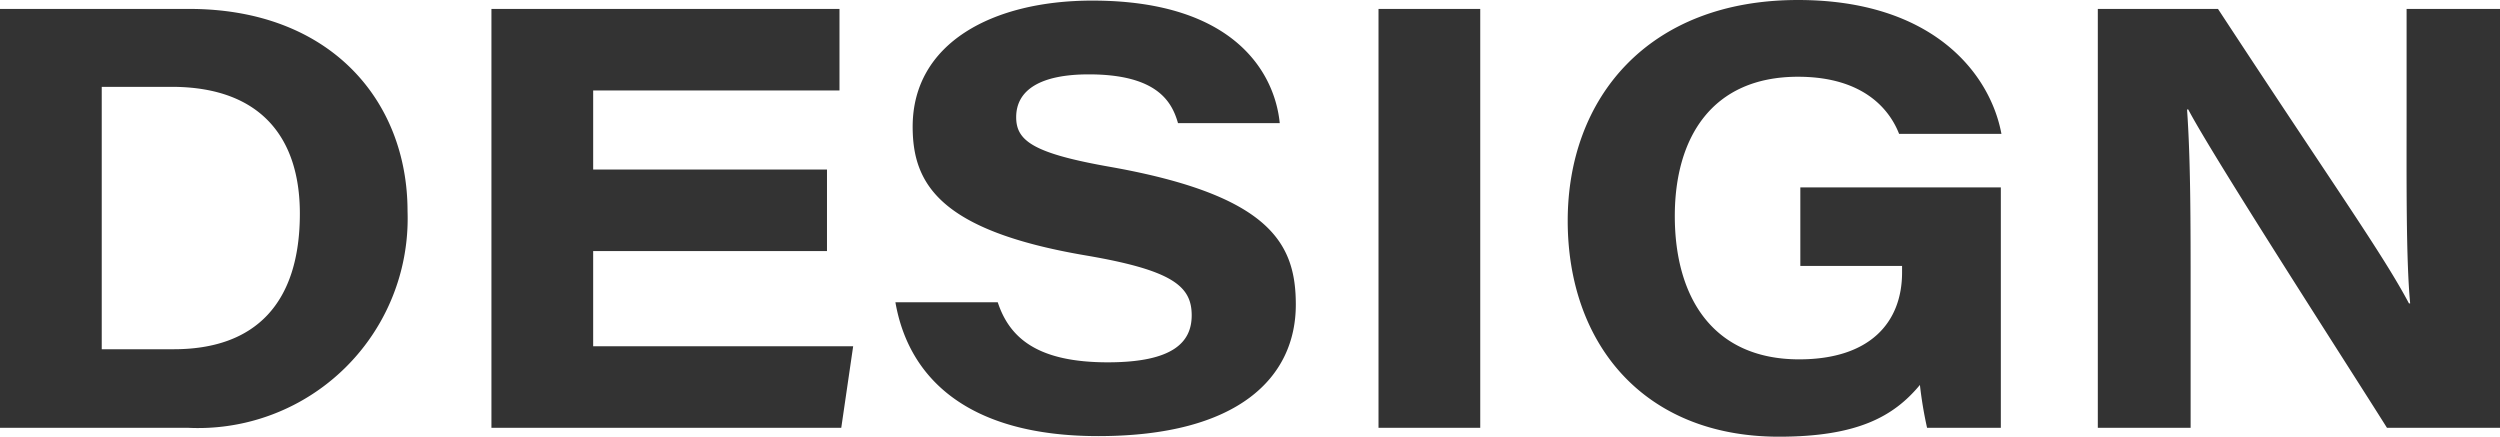
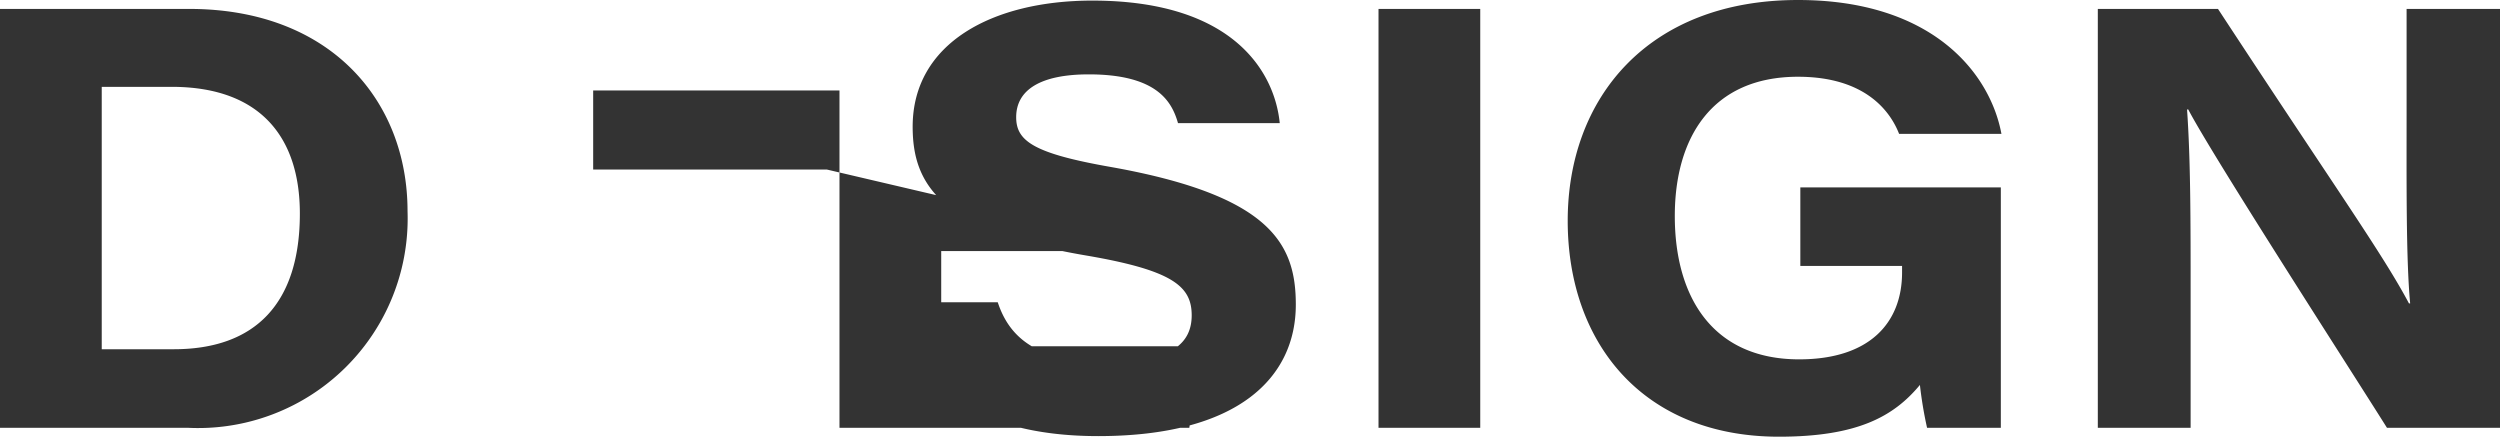
<svg xmlns="http://www.w3.org/2000/svg" width="84.04" height="14.68" viewBox="0 0 84.04 14.68">
-   <path id="パス_816" data-name="パス 816" d="M-42.02,0h6.3a7.044,7.044,0,0,0,7.4-7.28c0-3.72-2.6-6.8-7.34-6.8h-6.36Zm3.42-11.46h2.46c2.84.04,4.2,1.66,4.2,4.26,0,3-1.48,4.56-4.24,4.56H-38.6Zm24.38,2.78h-7.86v-2.66h8.28v-2.74H-25.5V0h11.76l.4-2.74h-8.74v-3.2h7.86Zm2.3,4.46C-11.48-1.68-9.5.28-5.1.28-.38.28,1.54-1.7,1.54-4.14,1.54-6.18.7-7.8-4.64-8.76c-2.64-.46-3.22-.88-3.22-1.68,0-.92.82-1.44,2.44-1.44,2.32,0,2.8.94,3,1.64H1c-.16-1.64-1.48-4.12-6.3-4.12-3.34,0-6.04,1.42-6.04,4.24,0,1.9.88,3.48,5.78,4.32,2.96.5,3.6,1.04,3.6,2.02,0,.9-.62,1.58-2.82,1.58-2.34,0-3.3-.8-3.7-2.02ZM4.32-14.08V0H7.74V-14.08Zm20.92,6H18.5v2.64h3.42v.22c0,1.68-1.08,2.92-3.46,2.92-2.88,0-4.18-2.06-4.18-4.82,0-2.62,1.24-4.68,4.14-4.68,2.3,0,3.12,1.2,3.4,1.92h3.44c-.38-2.04-2.32-4.5-6.84-4.5-5.04,0-7.74,3.3-7.74,7.42S13.22.3,17.78.3c2.64,0,3.86-.68,4.74-1.74A13.38,13.38,0,0,0,22.76,0h2.48ZM31.62,0V-4.46c0-2.5,0-4.52-.12-6.24h.04C32.38-9.1,36.9-2.1,38.22,0h3.8V-14.08H38.88v3.48c0,2.32-.02,4.94.12,6.42h-.04c-.88-1.66-2.46-3.86-6.42-9.9H28.5V0Z" transform="translate(42.02 14.38)" fill="#333" />
+   <path id="パス_816" data-name="パス 816" d="M-42.02,0h6.3a7.044,7.044,0,0,0,7.4-7.28c0-3.72-2.6-6.8-7.34-6.8h-6.36Zm3.42-11.46h2.46c2.84.04,4.2,1.66,4.2,4.26,0,3-1.48,4.56-4.24,4.56H-38.6Zm24.38,2.78h-7.86v-2.66h8.28v-2.74V0h11.76l.4-2.74h-8.74v-3.2h7.86Zm2.3,4.46C-11.48-1.68-9.5.28-5.1.28-.38.28,1.54-1.7,1.54-4.14,1.54-6.18.7-7.8-4.64-8.76c-2.64-.46-3.22-.88-3.22-1.68,0-.92.82-1.44,2.44-1.44,2.32,0,2.8.94,3,1.64H1c-.16-1.64-1.48-4.12-6.3-4.12-3.34,0-6.04,1.42-6.04,4.24,0,1.9.88,3.48,5.78,4.32,2.96.5,3.6,1.04,3.6,2.02,0,.9-.62,1.58-2.82,1.58-2.34,0-3.3-.8-3.7-2.02ZM4.32-14.08V0H7.74V-14.08Zm20.92,6H18.5v2.64h3.42v.22c0,1.68-1.08,2.92-3.46,2.92-2.88,0-4.18-2.06-4.18-4.82,0-2.62,1.24-4.68,4.14-4.68,2.3,0,3.12,1.2,3.4,1.92h3.44c-.38-2.04-2.32-4.5-6.84-4.5-5.04,0-7.74,3.3-7.74,7.42S13.22.3,17.78.3c2.64,0,3.86-.68,4.74-1.74A13.38,13.38,0,0,0,22.76,0h2.48ZM31.62,0V-4.46c0-2.5,0-4.52-.12-6.24h.04C32.38-9.1,36.9-2.1,38.22,0h3.8V-14.08H38.88v3.48c0,2.32-.02,4.94.12,6.42h-.04c-.88-1.66-2.46-3.86-6.42-9.9H28.5V0Z" transform="translate(42.02 14.38)" fill="#333" />
</svg>